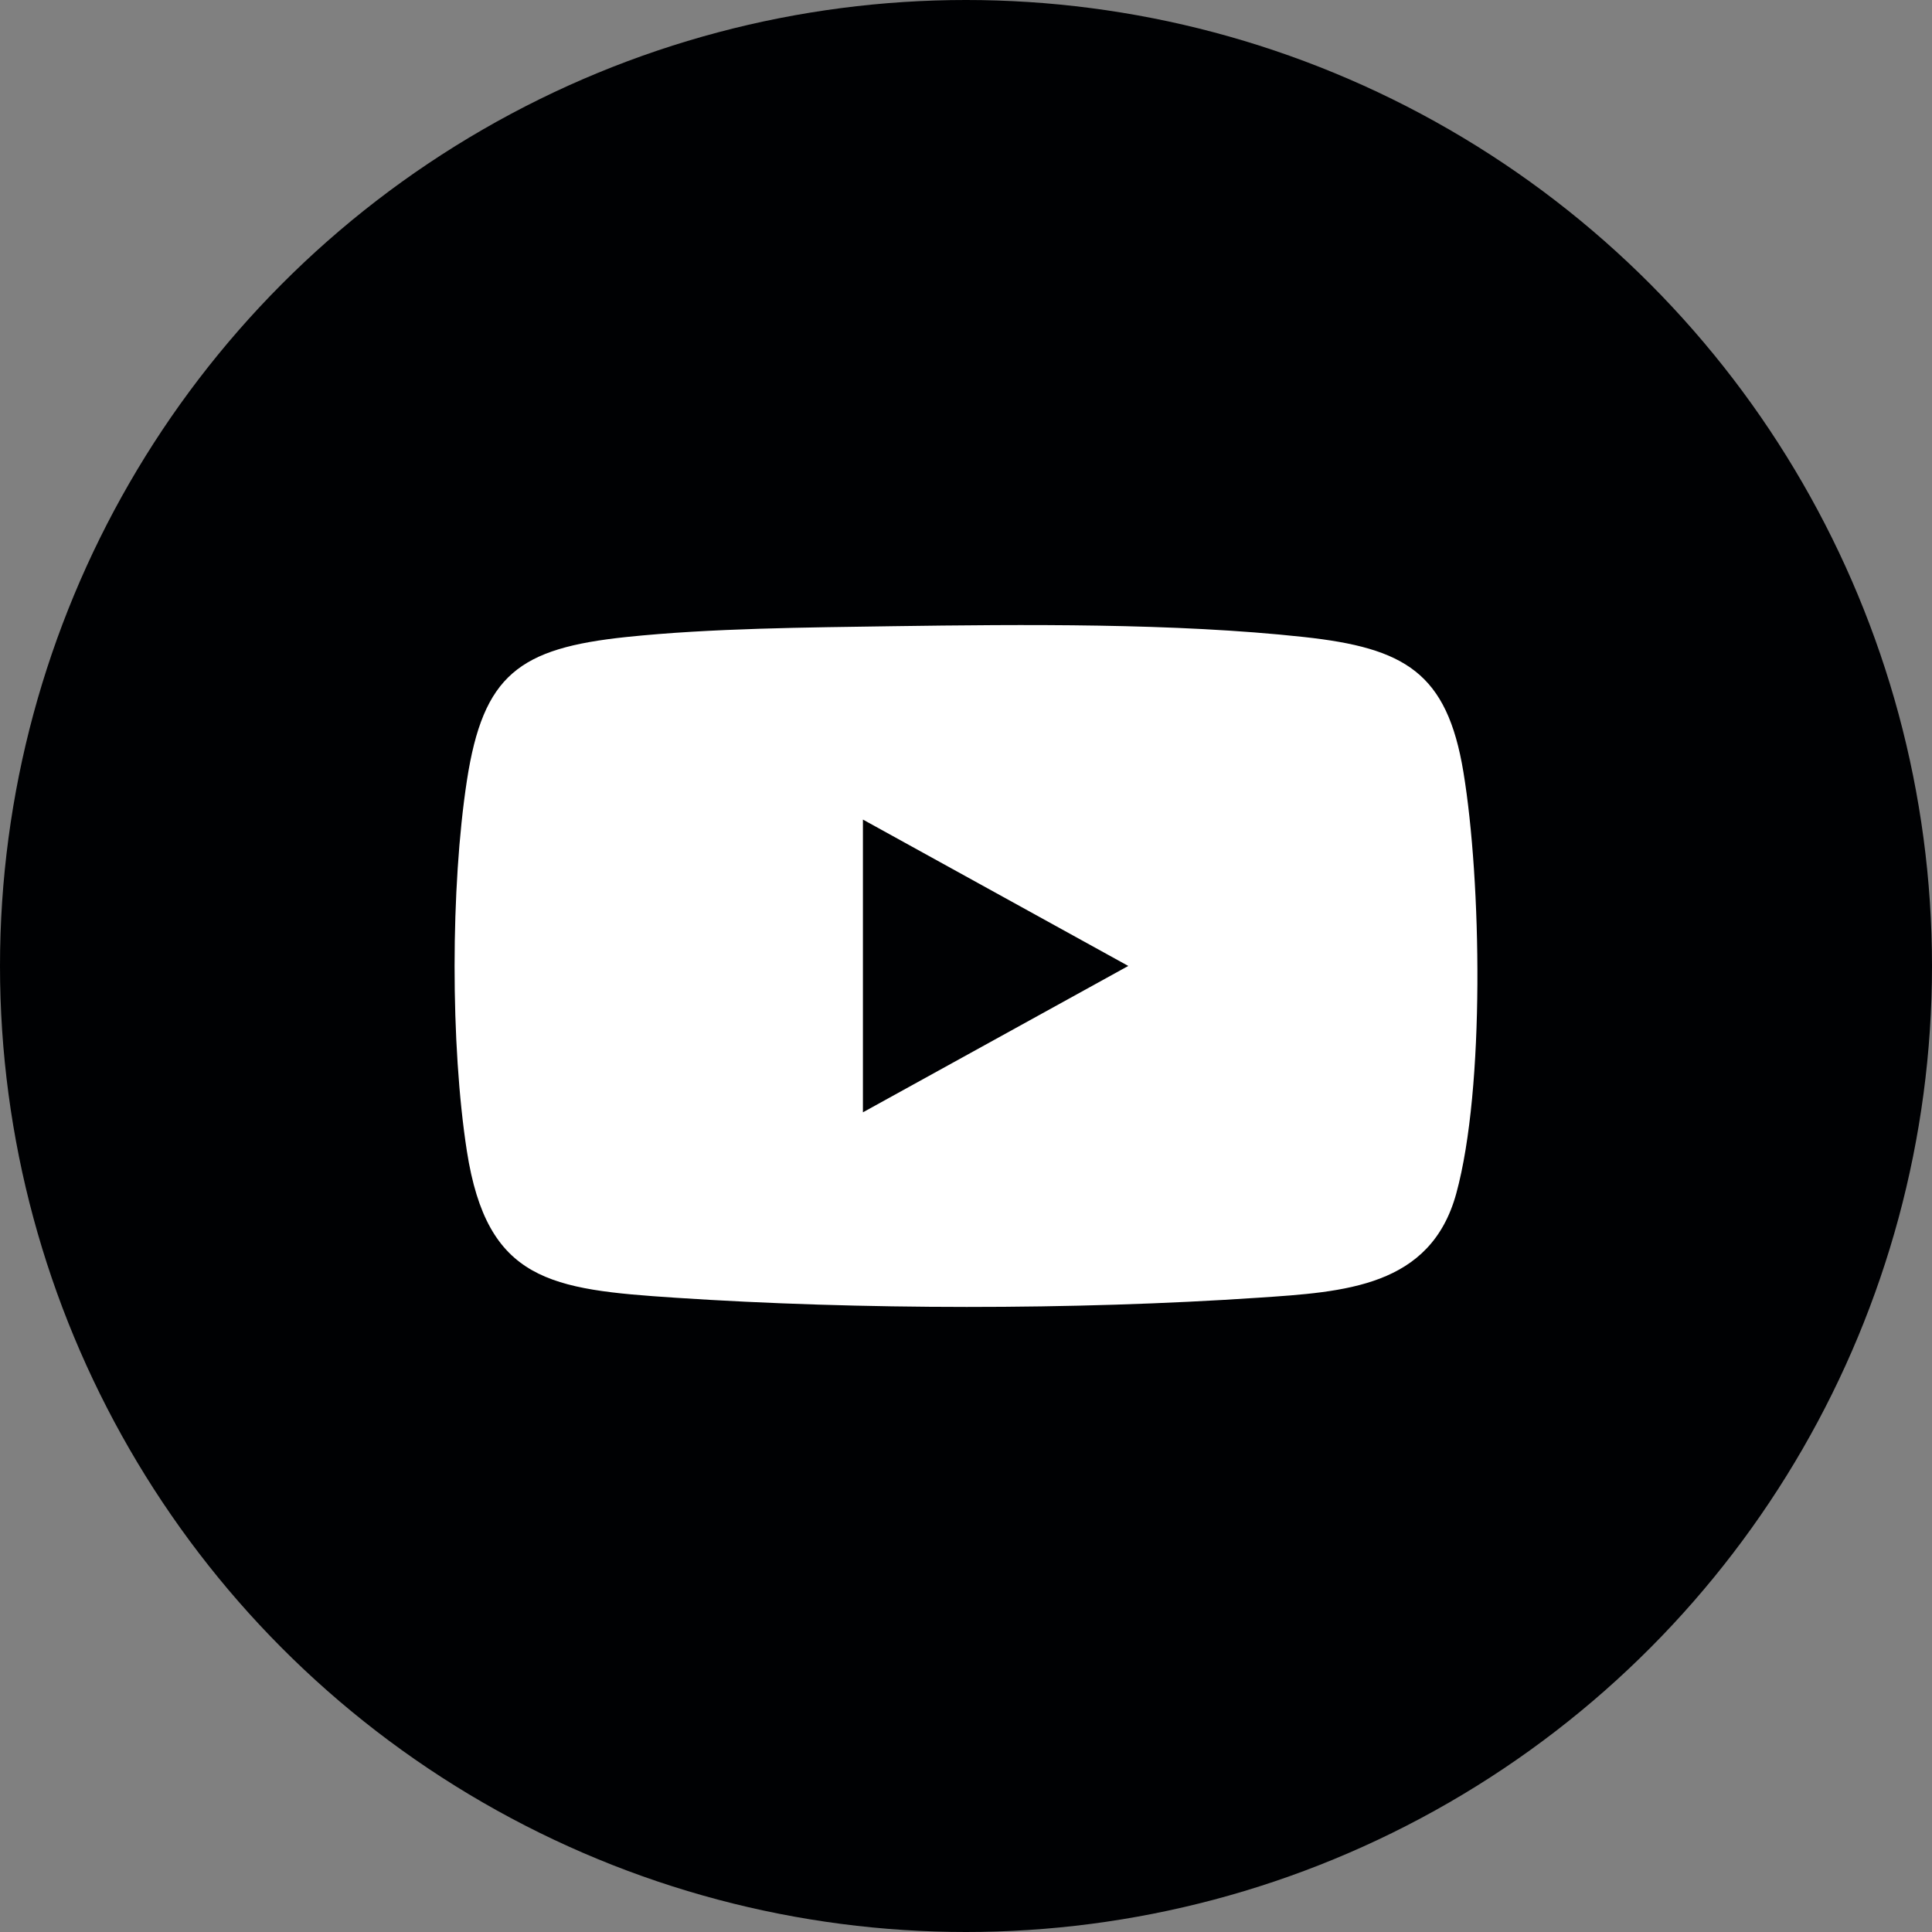
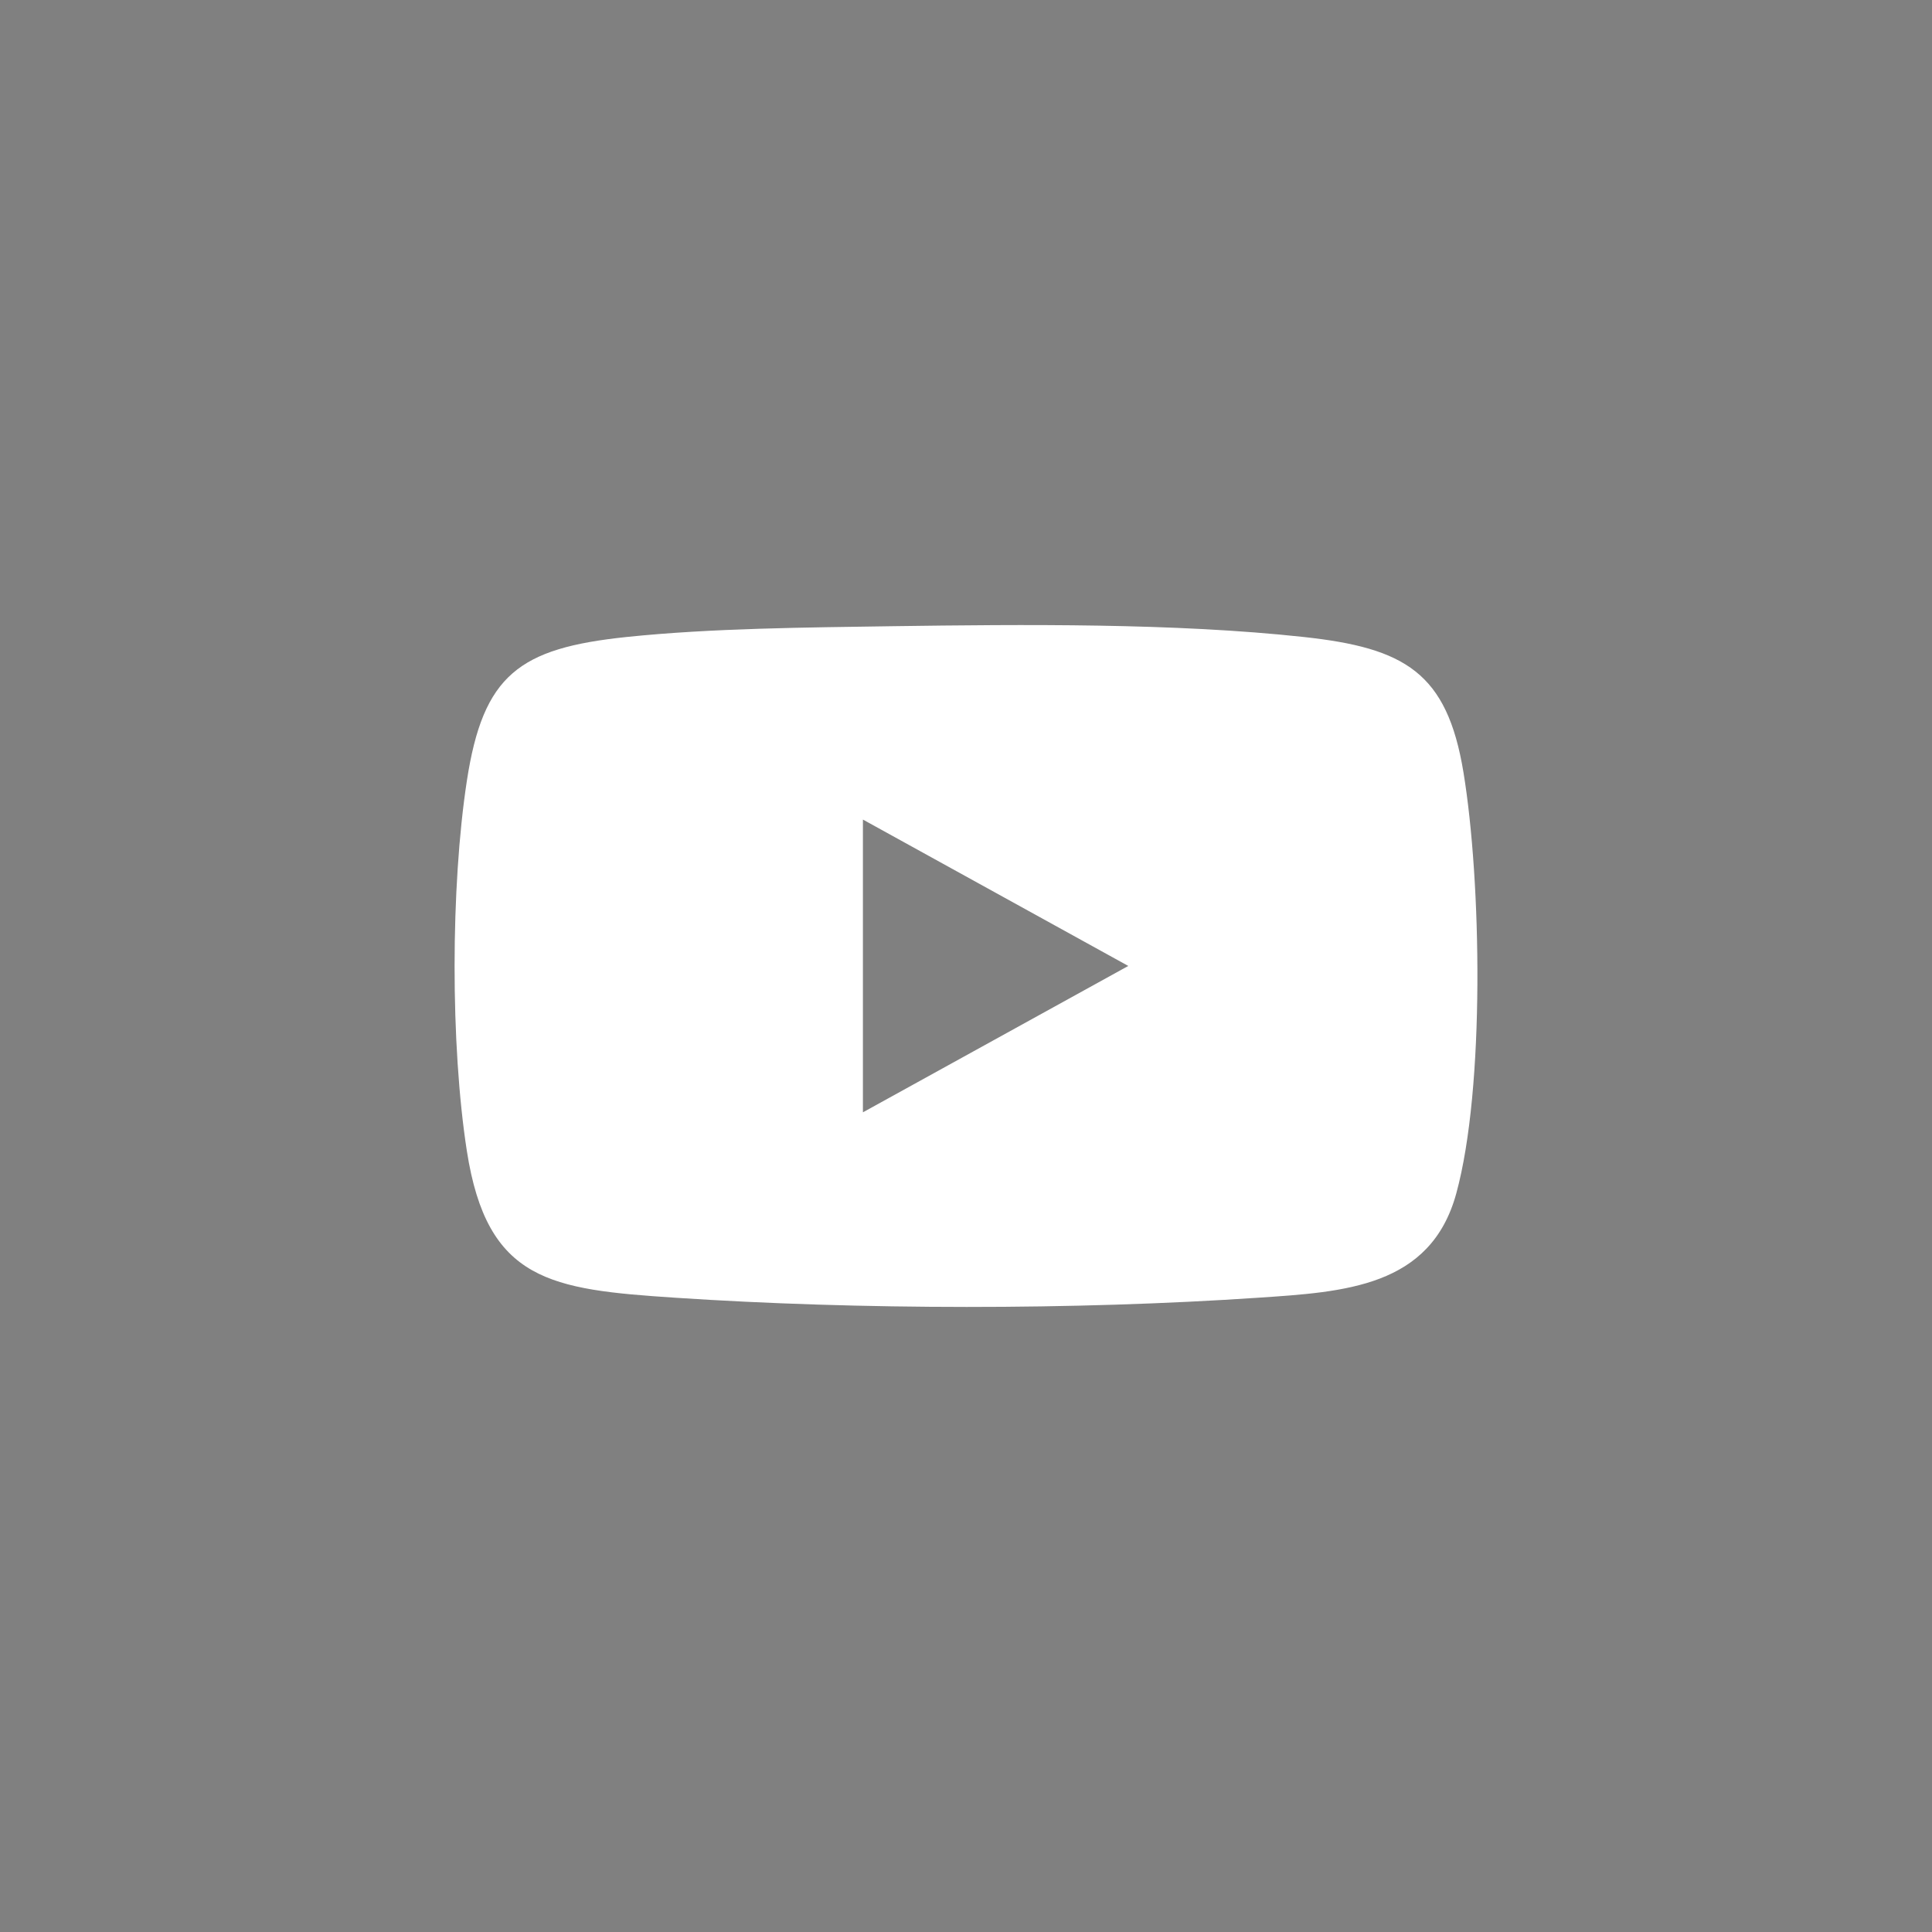
<svg xmlns="http://www.w3.org/2000/svg" width="34" height="34" viewBox="0 0 34 34" fill="none">
  <rect x="0" y="0" width="34" height="34" fill="#808080" stroke="none" />
-   <circle cx="17" cy="17" r="17" fill="#000103" />
  <path d="M15.712 11.02C18.006 10.988 20.675 10.963 22.943 11.21C24.724 11.403 25.465 11.836 25.754 13.589C26.07 15.502 26.135 19.149 25.628 21.003C25.177 22.651 23.66 22.736 22.138 22.838C18.916 23.056 15.108 23.052 11.886 22.838C9.69 22.693 8.573 22.55 8.216 20.256C7.926 18.388 7.93 15.61 8.216 13.741C8.503 11.872 9.137 11.408 11.026 11.21C12.524 11.054 14.198 11.043 15.712 11.02ZM15.186 19.575L19.856 16.999L15.186 14.423V19.576V19.575Z" fill="white" />
</svg>